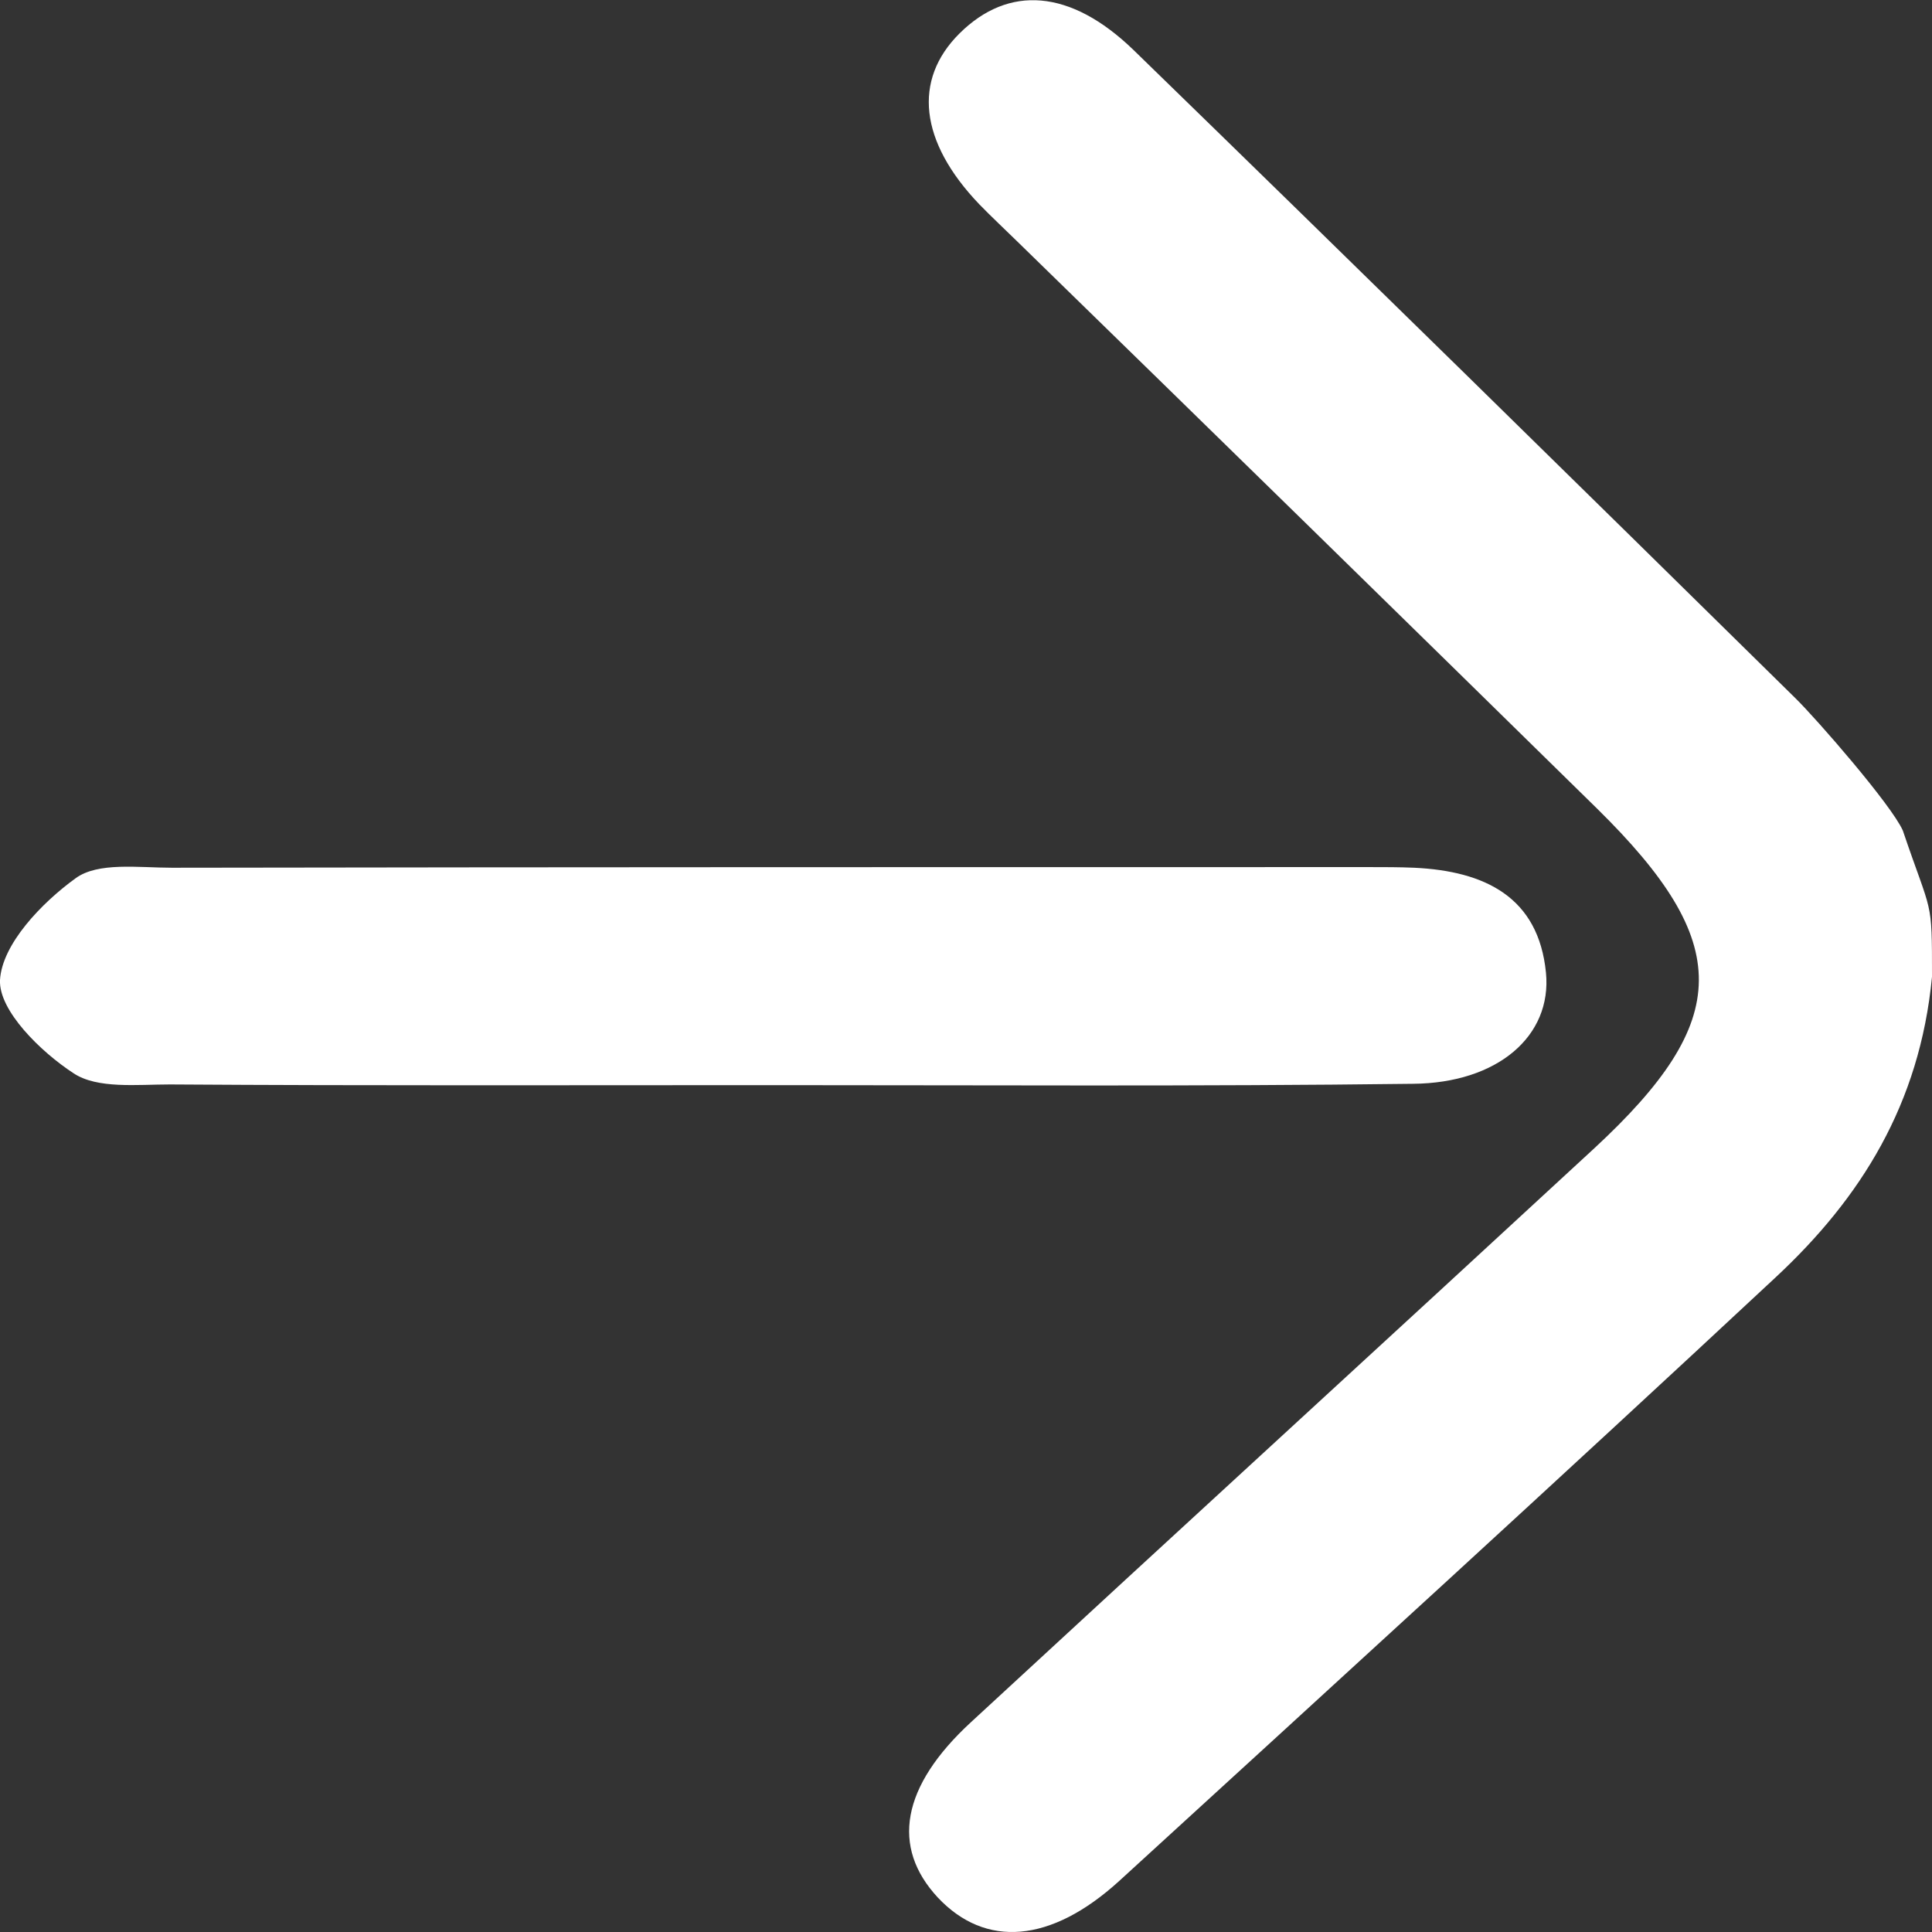
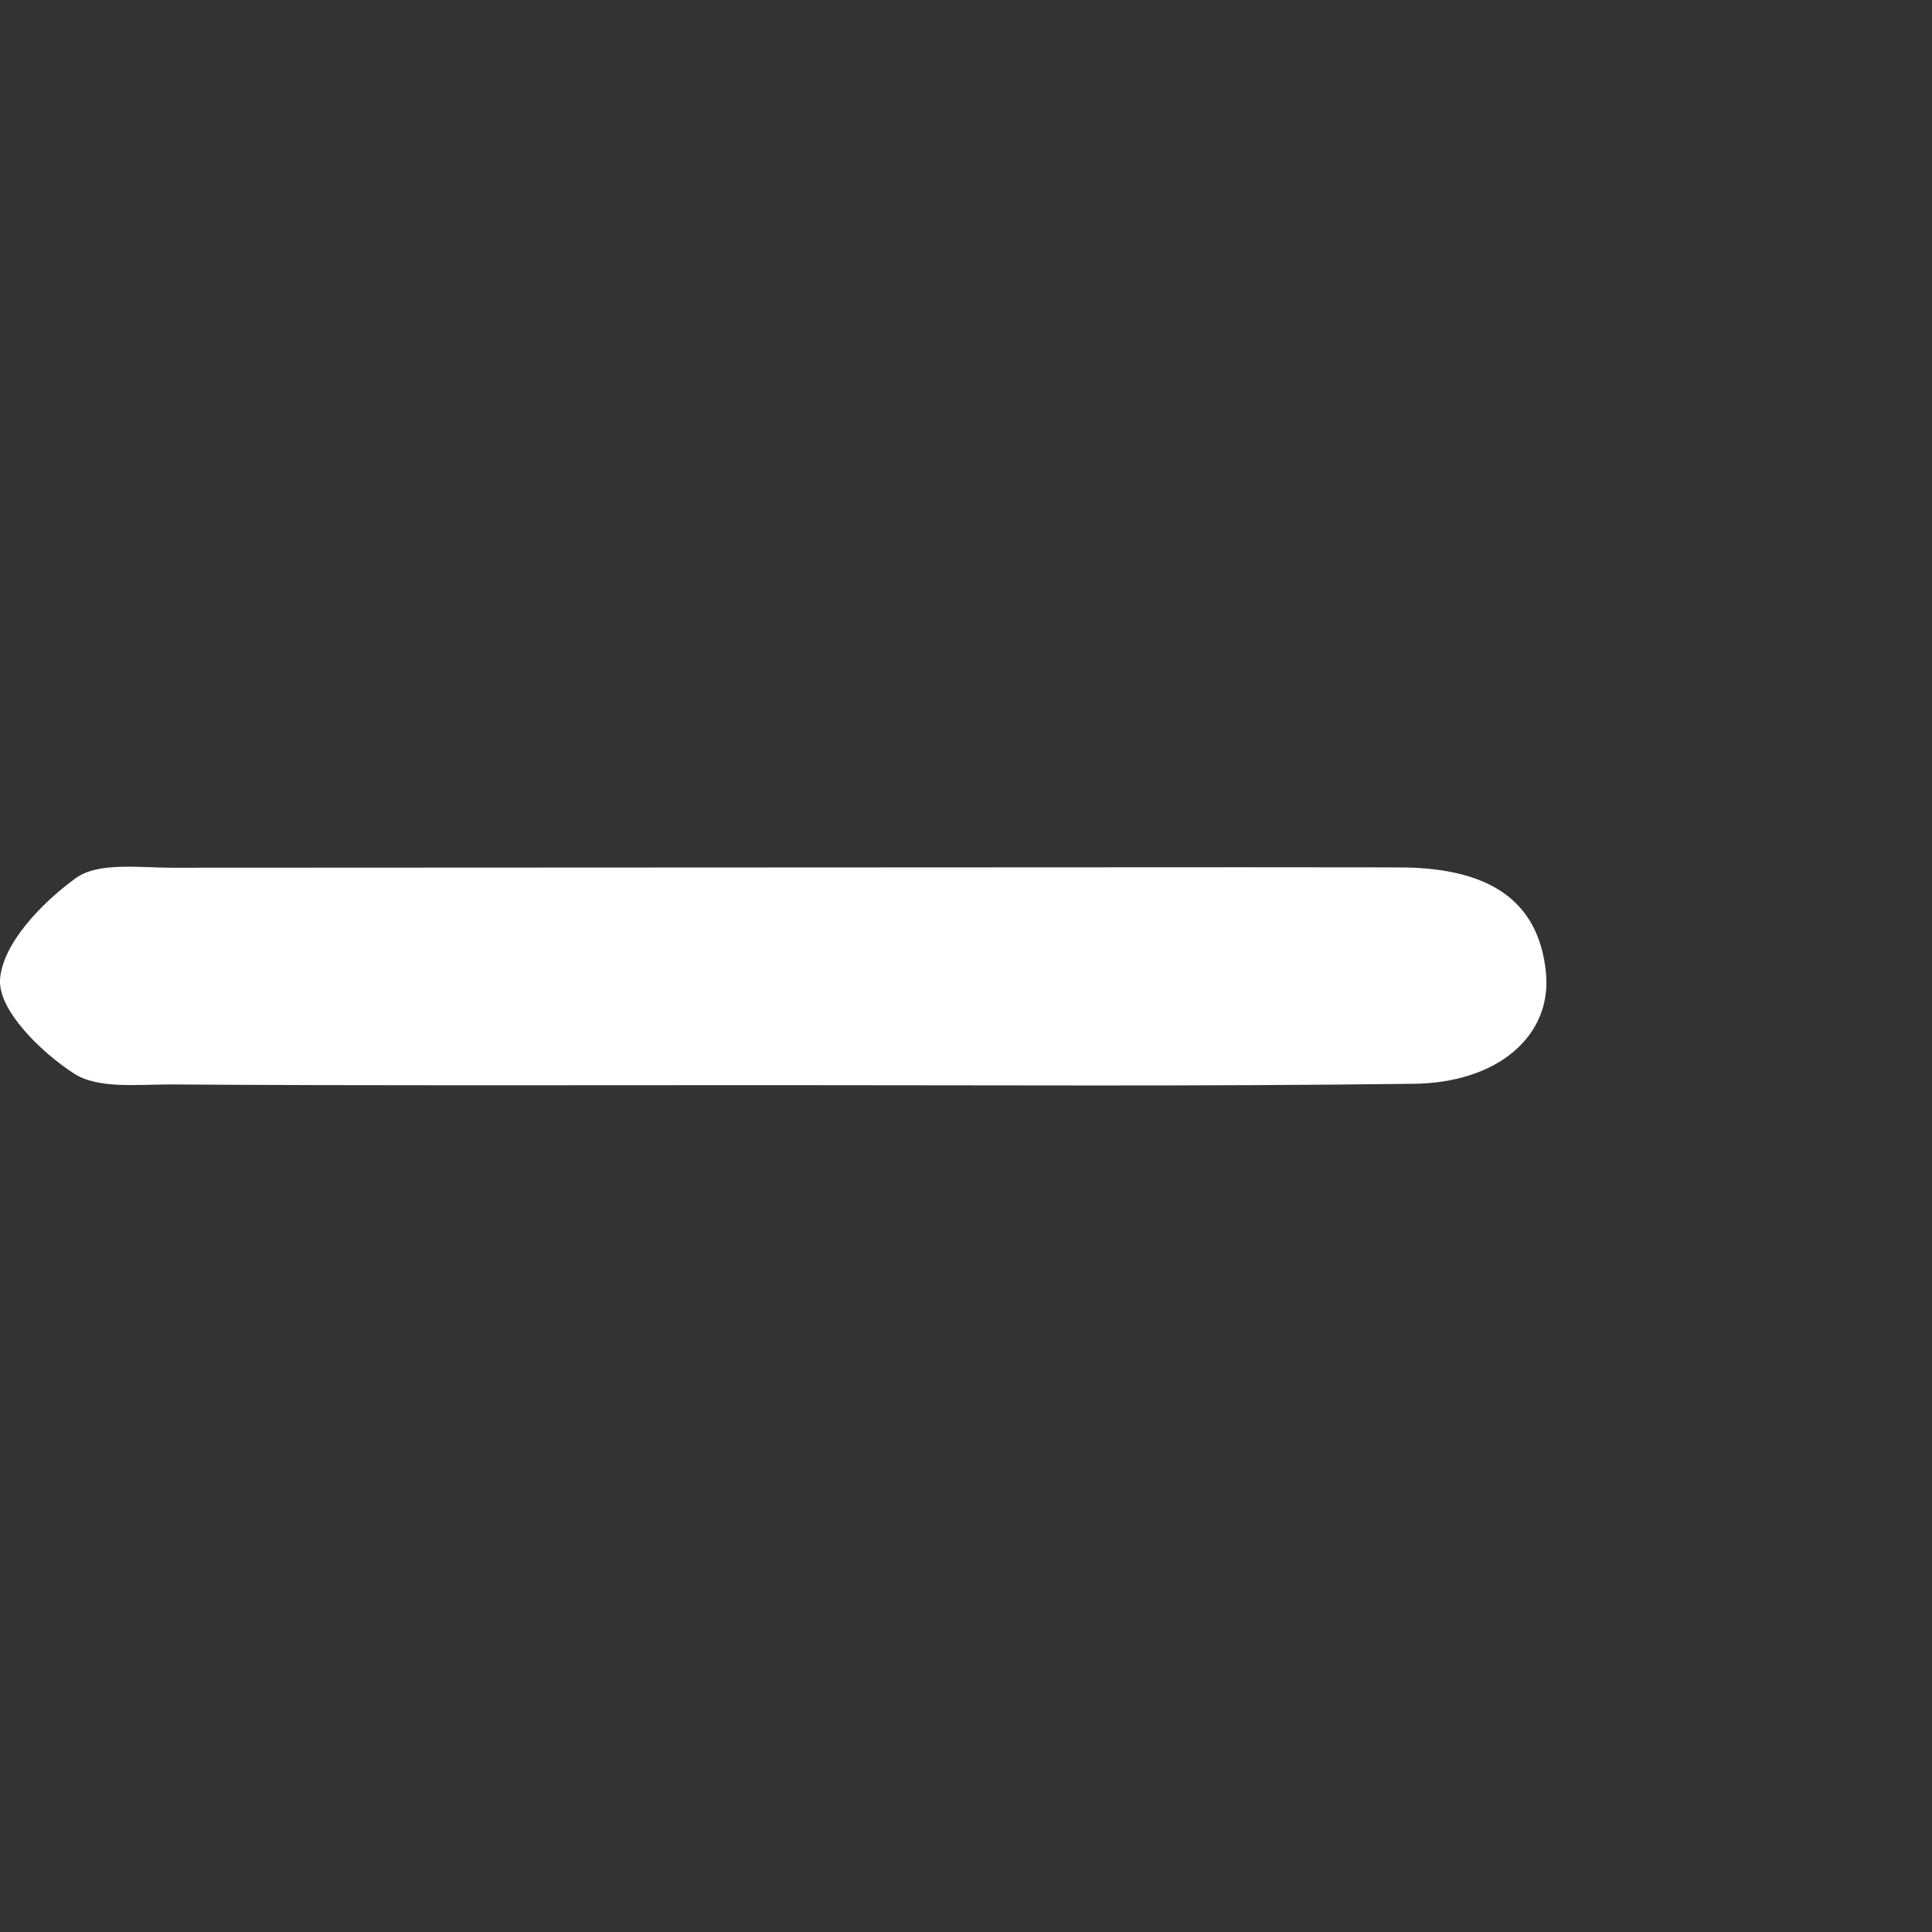
<svg xmlns="http://www.w3.org/2000/svg" width="36" height="36" viewBox="0 0 36 36" fill="none">
  <rect x="0" y="0" width="36" height="36" fill="#333333" stroke="none" />
-   <path d="M36 18.201C35.772 20.579 34.671 22.326 33.088 23.8C29.036 27.578 24.946 31.307 20.856 35.048C19.577 36.213 18.361 36.3 17.475 35.358C16.601 34.417 16.791 33.289 18.095 32.088C21.957 28.52 25.845 24.965 29.707 21.397C32.29 19.006 32.303 17.569 29.758 15.066C26.161 11.536 22.565 8.018 18.956 4.5C18.716 4.264 18.475 4.041 18.247 3.806C17.133 2.641 17.006 1.489 17.88 0.622C18.792 -0.282 19.944 -0.208 21.122 0.932C25.25 4.946 29.352 8.972 33.455 13.01C33.847 13.394 35.24 14.992 35.456 15.475C36 17.08 36 16.714 36 18.201Z" fill="white" />
-   <path d="M14.41 20.22C10.662 20.22 6.914 20.232 3.166 20.207C2.558 20.207 1.811 20.294 1.368 19.997C0.76 19.6 -0.025 18.832 0 18.262C0.038 17.594 0.773 16.826 1.406 16.367C1.824 16.058 2.583 16.169 3.204 16.169C10.637 16.157 18.082 16.157 25.515 16.157C25.794 16.157 26.072 16.157 26.351 16.169C27.668 16.231 28.668 16.714 28.807 18.126C28.921 19.303 27.908 20.183 26.326 20.195C22.349 20.245 18.373 20.22 14.41 20.22Z" fill="white" />
+   <path d="M14.41 20.22C10.662 20.22 6.914 20.232 3.166 20.207C2.558 20.207 1.811 20.294 1.368 19.997C0.76 19.6 -0.025 18.832 0 18.262C0.038 17.594 0.773 16.826 1.406 16.367C1.824 16.058 2.583 16.169 3.204 16.169C25.794 16.157 26.072 16.157 26.351 16.169C27.668 16.231 28.668 16.714 28.807 18.126C28.921 19.303 27.908 20.183 26.326 20.195C22.349 20.245 18.373 20.22 14.41 20.22Z" fill="white" />
</svg>